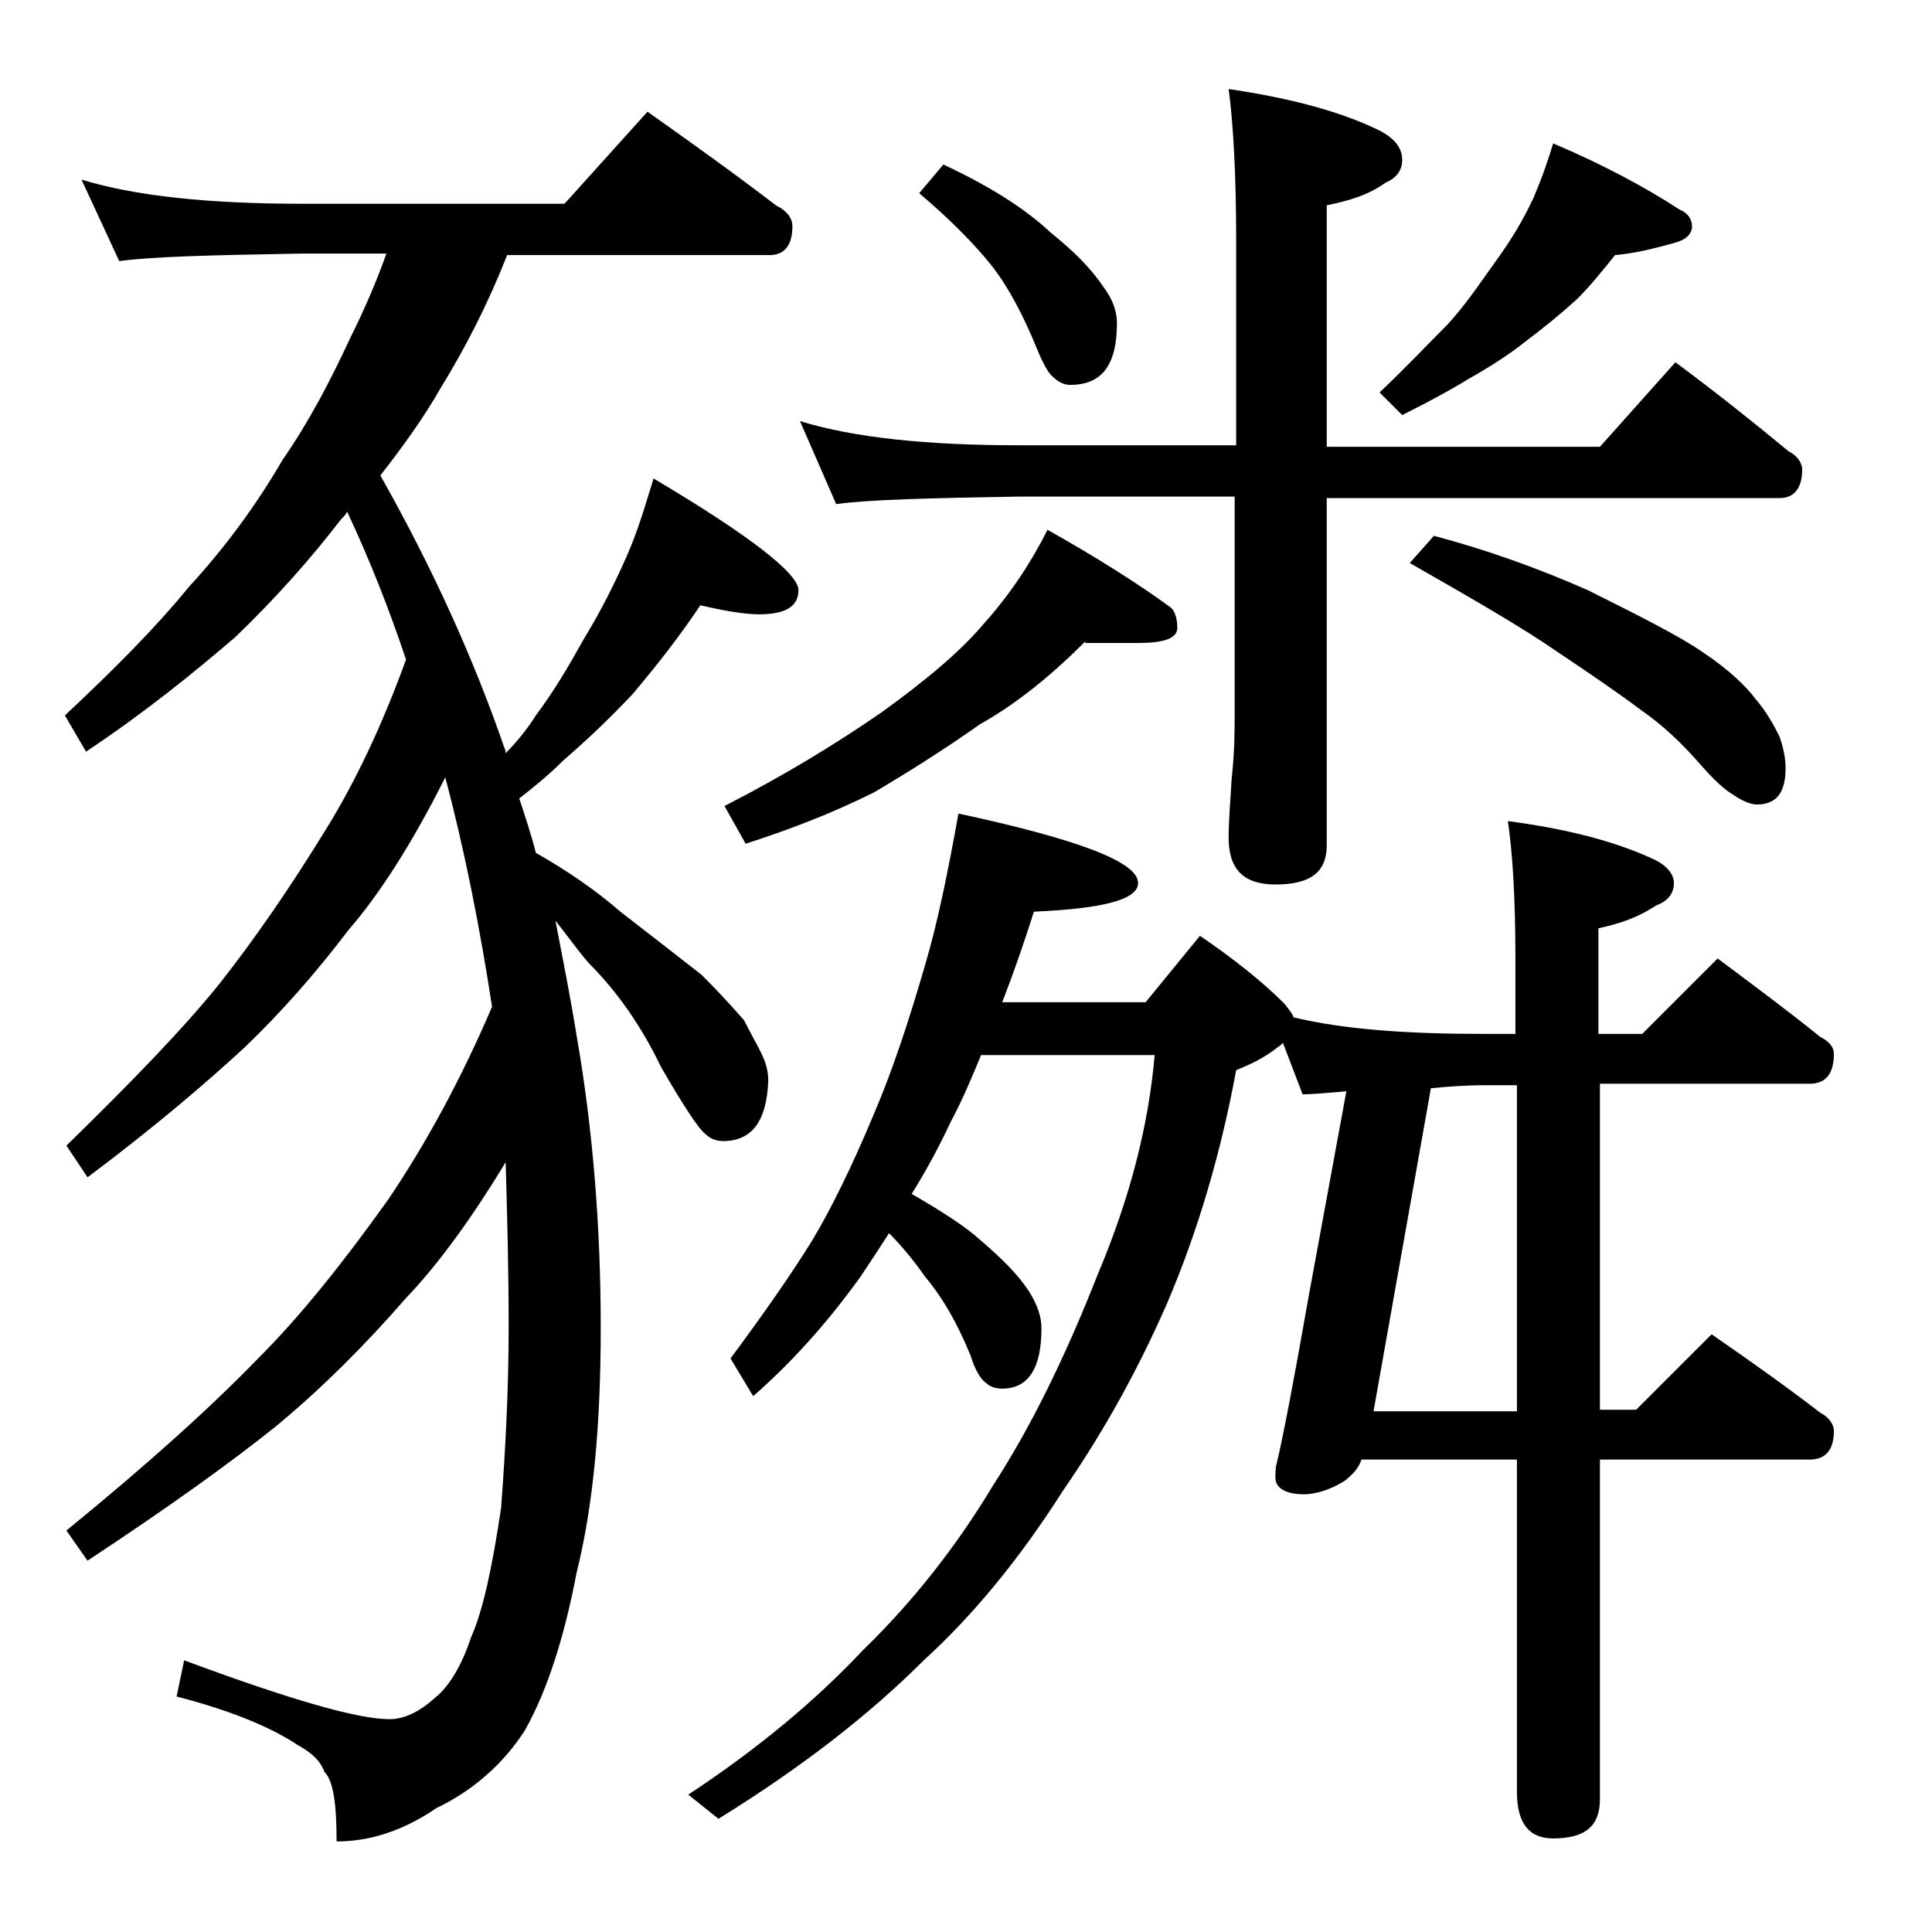
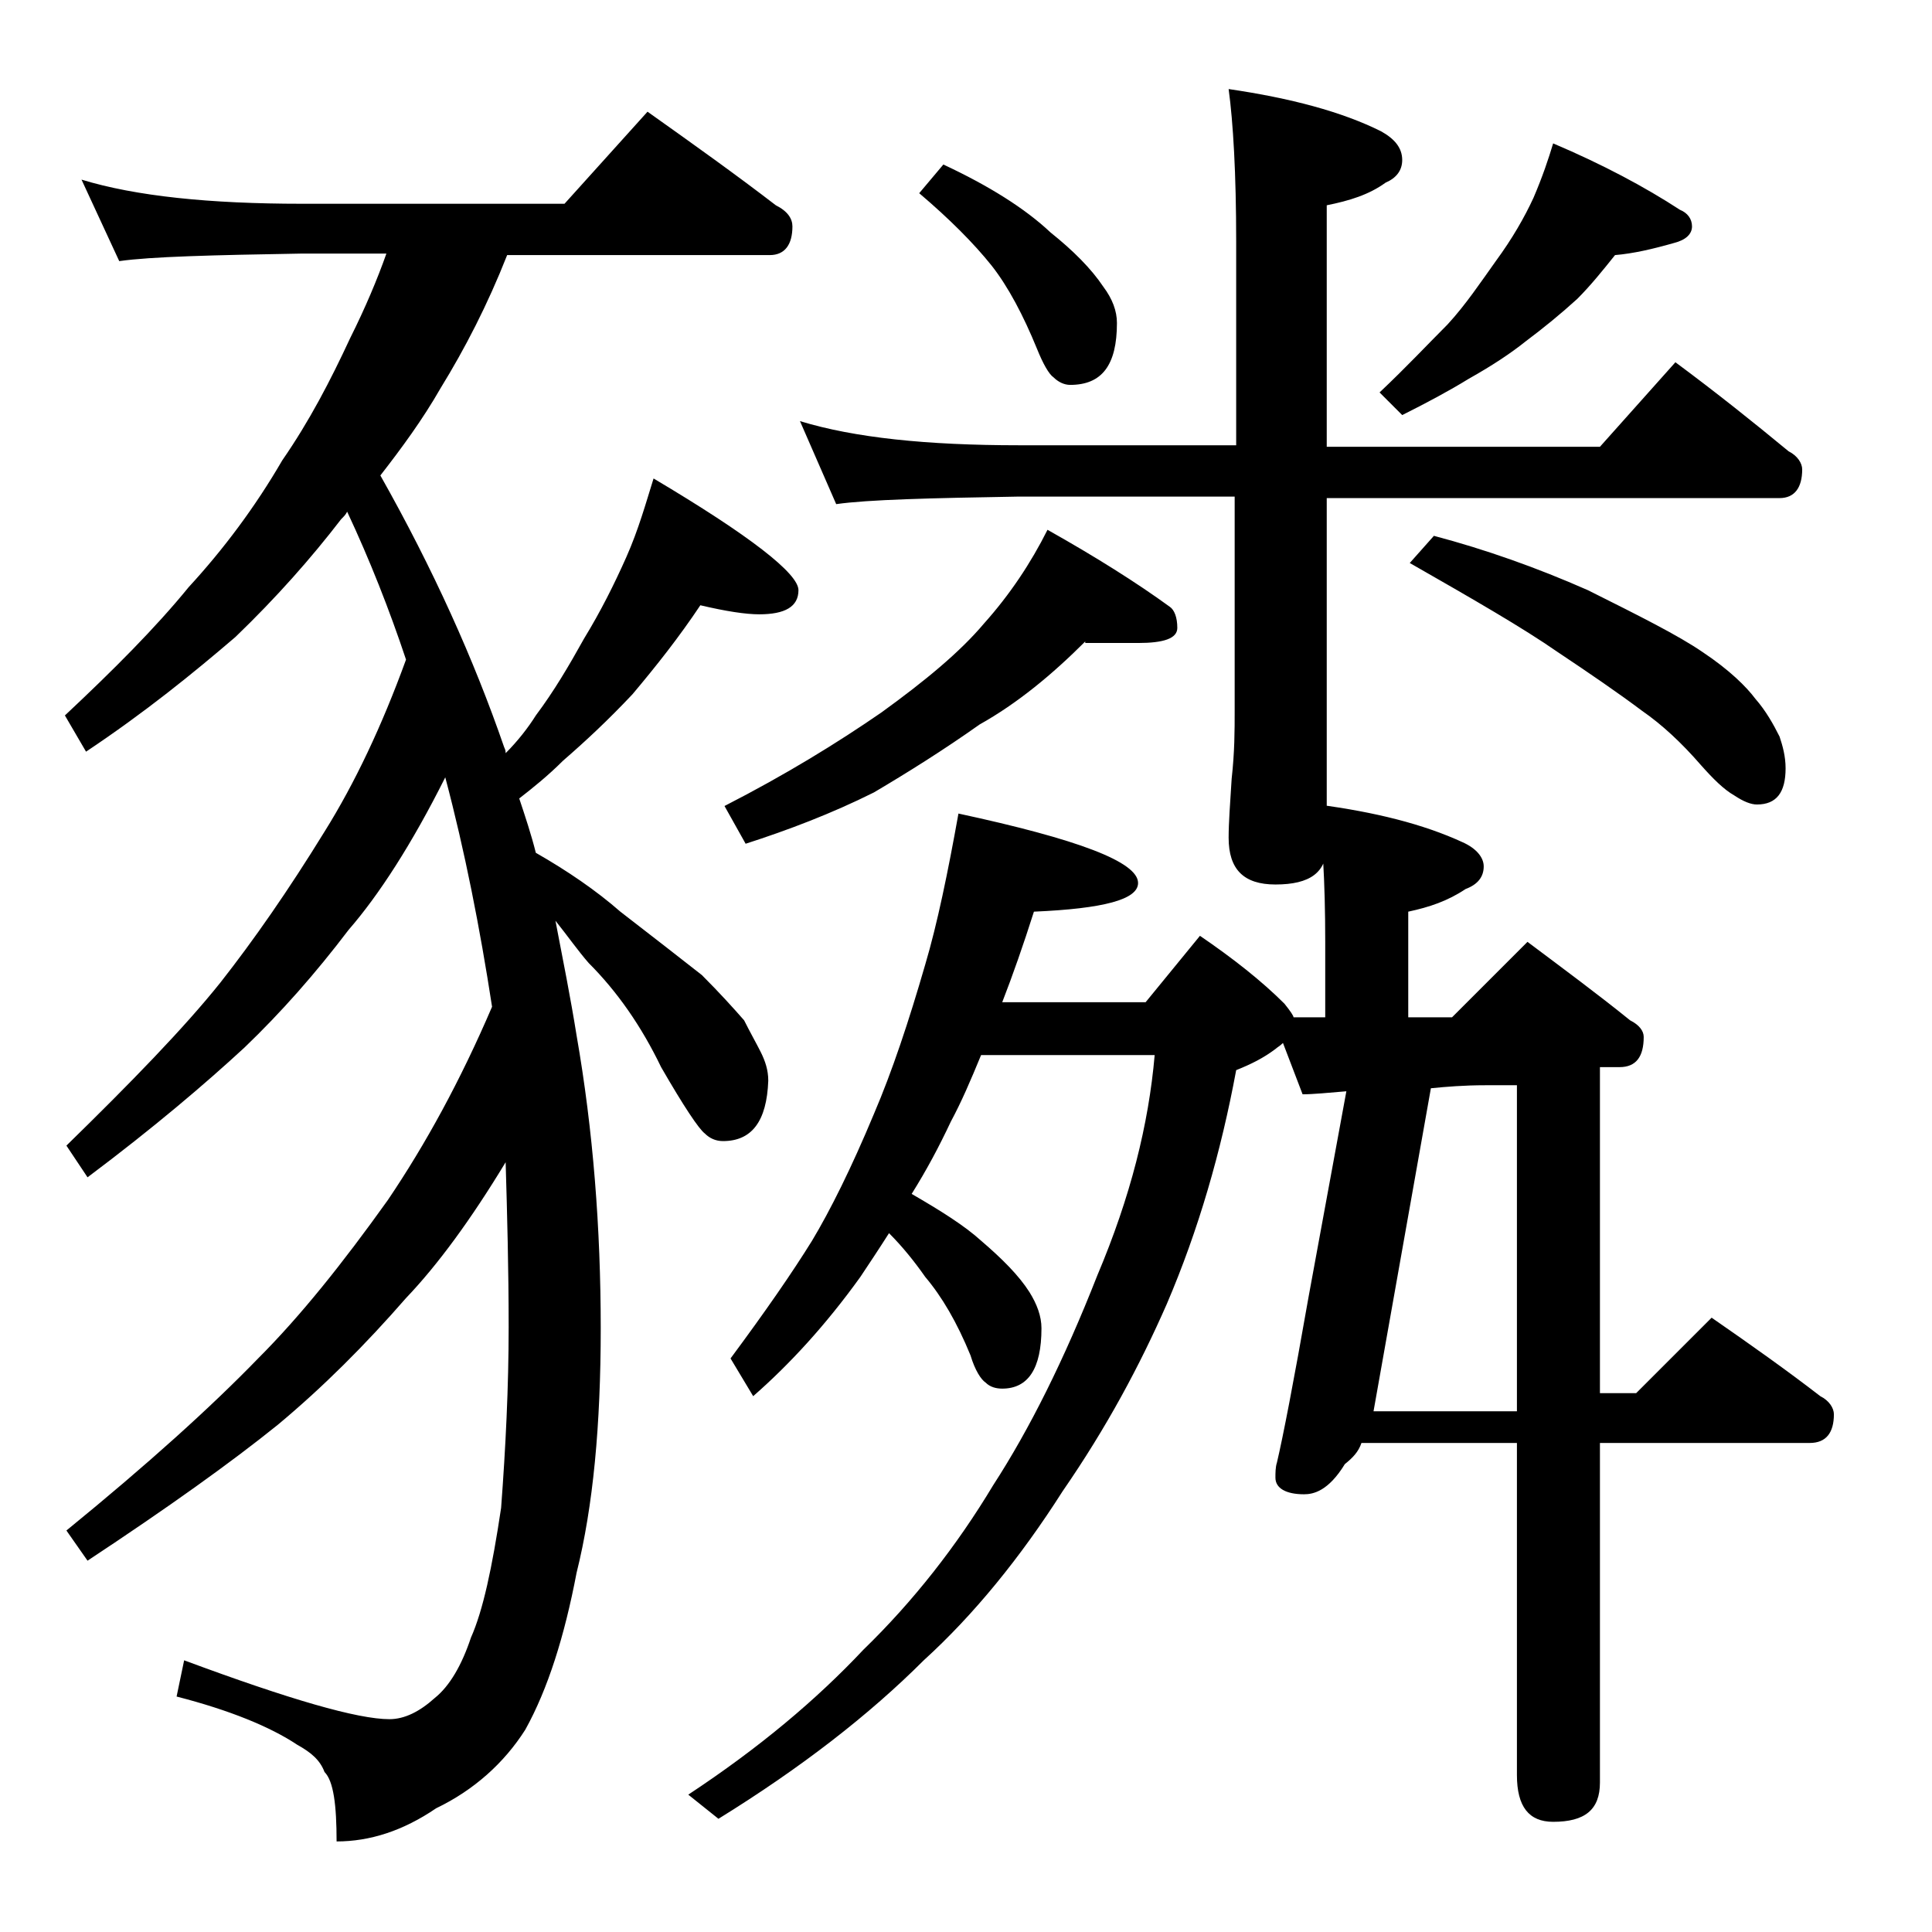
<svg xmlns="http://www.w3.org/2000/svg" version="1.1" id="Layer_1" x="0px" y="0px" viewBox="0 0 128 128" enable-background="new 0 0 128 128" xml:space="preserve">
-   <path d="M5.4,11.9C9,13,13.9,13.5,20,13.5h17.4l5.5-6.1c3.1,2.2,5.9,4.2,8.5,6.2c0.8,0.4,1.1,0.9,1.1,1.4c0,1.2-0.5,1.9-1.5,1.9  H33.6c-1.3,3.3-2.8,6.2-4.4,8.8c-1.2,2.1-2.6,4-4,5.8c3.5,6.2,6.2,12.2,8.2,18c0.1,0.2,0.1,0.3,0.1,0.4c0.8-0.8,1.5-1.7,2-2.5  c1.2-1.6,2.2-3.3,3.2-5.1c1.1-1.8,2-3.6,2.8-5.4c0.8-1.8,1.3-3.6,1.8-5.2c6.4,3.8,9.6,6.3,9.6,7.4c0,1.1-0.9,1.6-2.6,1.6  c-0.9,0-2.2-0.2-3.9-0.6c-1.4,2.1-2.9,4-4.5,5.9c-1.6,1.7-3.1,3.1-4.6,4.4c-1,1-2,1.8-2.9,2.5c0.4,1.2,0.8,2.4,1.1,3.6  c2.1,1.2,4,2.5,5.6,3.9c2.2,1.7,4,3.1,5.4,4.2c1.2,1.2,2.1,2.2,2.8,3c0.4,0.8,0.8,1.5,1.1,2.1c0.3,0.6,0.5,1.2,0.5,1.9  c-0.1,2.7-1.1,4-3,4c-0.5,0-0.9-0.2-1.2-0.5c-0.4-0.3-1.4-1.8-2.9-4.4c-1.3-2.7-2.9-5-4.8-6.9c-0.7-0.8-1.4-1.8-2.2-2.8  c0.5,2.6,1,5.1,1.4,7.6c1.1,6.3,1.6,12.8,1.6,19.4c0,6.4-0.5,11.8-1.6,16.2c-0.8,4.2-1.9,7.7-3.4,10.4c-1.4,2.2-3.4,4-5.9,5.2  c-2.2,1.5-4.4,2.2-6.6,2.2c0-2.4-0.2-4-0.8-4.6c-0.3-0.8-0.9-1.3-1.8-1.8c-1.8-1.2-4.5-2.3-8-3.2l0.5-2.4c7,2.6,11.5,3.9,13.6,3.9  c1,0,2-0.5,3-1.4c1-0.8,1.8-2.2,2.4-4c0.8-1.8,1.4-4.6,2-8.6c0.3-4,0.5-8,0.5-12c0-3.8-0.1-7.5-0.2-10.9c-2.3,3.8-4.5,6.8-6.6,9  c-2.7,3.1-5.5,5.9-8.5,8.4c-3.1,2.5-7.3,5.5-12.6,9l-1.4-2C9.8,97,14,93.2,17.1,90c2.8-2.8,5.6-6.3,8.6-10.5  c2.5-3.7,4.8-7.9,6.9-12.8c-0.8-5.2-1.8-10.3-3.1-15.2c-2.2,4.4-4.4,7.8-6.4,10.1c-2.2,2.9-4.5,5.5-6.9,7.8c-2.6,2.4-6,5.3-10.4,8.6  l-1.4-2.1c4.3-4.2,7.8-7.8,10.2-10.8c2.2-2.8,4.5-6.1,6.9-10c2-3.2,3.8-7,5.4-11.4c-1.1-3.3-2.4-6.6-3.9-9.8  c-0.1,0.2-0.2,0.3-0.4,0.5c-2,2.6-4.3,5.2-7,7.8c-2.8,2.4-6,5-9.9,7.6l-1.4-2.4c3.2-3,6-5.8,8.2-8.5c2.3-2.5,4.4-5.3,6.2-8.4  c1.8-2.6,3.2-5.3,4.5-8.1c1-2,1.8-3.9,2.4-5.6H20c-5.9,0.1-10,0.2-12.1,0.5L5.4,11.9z M63.5,53.9c7.9,1.7,11.9,3.2,11.9,4.6  c0,1.1-2.3,1.7-6.9,1.9c-0.7,2.2-1.4,4.2-2.1,6h9.5l3.6-4.4c2.2,1.5,4.1,3,5.6,4.5c0.4,0.5,0.6,0.8,0.6,0.9  c3.3,0.8,7.5,1.1,12.6,1.1h2.1v-5c0-4.1-0.2-7.1-0.5-9.1c3.8,0.5,7,1.3,9.6,2.5c0.9,0.4,1.4,1,1.4,1.6c0,0.7-0.4,1.2-1.2,1.5  c-1.2,0.8-2.4,1.2-3.8,1.5v7h2.9l5-5c2.4,1.8,4.7,3.5,6.8,5.2c0.6,0.3,0.9,0.7,0.9,1.1c0,1.3-0.5,2-1.6,2H106v21.6h2.4l5-5  c2.6,1.8,5,3.5,7.2,5.2c0.6,0.3,0.9,0.8,0.9,1.2c0,1.2-0.5,1.9-1.6,1.9H106v22.5c0,1.8-1,2.6-3.1,2.6c-1.6,0-2.4-1-2.4-3.1v-22H90.2  c-0.2,0.6-0.6,1-1.1,1.4C88,98.8,87,99,86.4,99c-1.2,0-1.9-0.4-1.9-1.1c0-0.3,0-0.7,0.1-1c0.4-1.7,1.1-5.3,2.1-11l2.5-13.6  c-1.2,0.1-2.2,0.2-2.9,0.2L85,69.1c-0.2,0.2-0.4,0.3-0.5,0.4c-0.8,0.6-1.6,1-2.6,1.4c-1,5.4-2.5,10.6-4.6,15.5  c-1.8,4.1-4,8.2-6.9,12.4c-2.8,4.4-5.9,8.2-9.2,11.2c-3.6,3.6-8.1,7.1-13.6,10.5l-2-1.6c4.7-3.1,8.5-6.3,11.6-9.6  c3.3-3.2,6.2-6.9,8.6-10.9c2.4-3.7,4.7-8.3,6.9-13.9c2.2-5.2,3.4-10,3.8-14.6H65c-0.7,1.7-1.3,3.1-2,4.4c-0.8,1.7-1.6,3.2-2.6,4.8  c1.9,1.1,3.5,2.1,4.6,3.1c1.4,1.2,2.5,2.3,3.2,3.4c0.5,0.8,0.8,1.6,0.8,2.4c0,2.7-0.9,4-2.6,4c-0.4,0-0.8-0.1-1.1-0.4  c-0.3-0.2-0.7-0.8-1-1.8c-0.9-2.2-1.9-3.9-3-5.2c-0.7-1-1.5-2-2.4-2.9c-0.7,1.1-1.3,2-1.9,2.9c-2.3,3.2-4.7,5.8-7.1,7.9L48.4,90  c2.3-3.1,4.1-5.7,5.4-7.8c1.2-2,2.6-4.8,4.1-8.4c1.2-2.8,2.3-6.1,3.4-9.9C62.1,61.2,62.8,57.8,63.5,53.9z M71.9,42.5  c-2.2,2.2-4.5,4.1-7,5.5c-2.4,1.7-4.8,3.2-7,4.5c-2.8,1.4-5.7,2.5-8.5,3.4L48,53.4c4.1-2.1,7.5-4.2,10.4-6.2c2.9-2.1,5.2-4,6.8-5.9  c1.7-1.9,3.1-4,4.2-6.2c3.2,1.8,5.9,3.5,8.1,5.1c0.3,0.2,0.5,0.7,0.5,1.4c0,0.7-0.9,1-2.6,1H71.9z M53,27.9  c3.6,1.1,8.4,1.6,14.5,1.6h14.4V16c0-4.5-0.2-7.9-0.5-10.1c4.1,0.6,7.5,1.5,10.1,2.8c0.9,0.5,1.4,1.1,1.4,1.9c0,0.7-0.4,1.2-1.1,1.5  c-1.1,0.8-2.4,1.2-3.9,1.5v16H106l5-5.6c2.7,2,5.2,4,7.5,5.9c0.6,0.3,0.9,0.8,0.9,1.2c0,1.2-0.5,1.9-1.5,1.9h-30v23  c0,1.8-1.1,2.6-3.4,2.6c-2.1,0-3.1-1-3.1-3.1c0-1,0.1-2.3,0.2-3.9c0.2-1.8,0.2-3.2,0.2-4.5V32.9H67.5c-5.9,0.1-10,0.2-12.1,0.5  L53,27.9z M62.5,10.9c3,1.4,5.4,2.9,7.1,4.5c1.5,1.2,2.7,2.4,3.5,3.6c0.6,0.8,0.9,1.6,0.9,2.4c0,2.8-1,4.1-3.1,4.1  c-0.4,0-0.8-0.2-1.1-0.5c-0.3-0.2-0.7-0.9-1.1-1.9c-0.9-2.2-1.9-4.1-3-5.5c-1.2-1.5-2.8-3.1-4.8-4.8L62.5,10.9z M94.8,72.1L91,93.5  h9.5V71.9h-2.1C97,71.9,95.8,72,94.8,72.1z M102.9,9.5c3.3,1.4,6.1,2.9,8.4,4.4c0.5,0.2,0.8,0.6,0.8,1.1s-0.4,0.9-1.2,1.1  c-1.4,0.4-2.7,0.7-3.9,0.8c-0.8,1-1.6,2-2.5,2.9c-1.1,1-2.2,1.9-3.4,2.8c-1,0.8-2.2,1.6-3.8,2.5c-1.3,0.8-2.8,1.6-4.4,2.4L91.4,26  c1.8-1.7,3.2-3.2,4.5-4.5c1.2-1.3,2.2-2.8,3.2-4.2c1.1-1.5,1.9-2.9,2.5-4.2C102.2,11.7,102.6,10.5,102.9,9.5z M95,35.5  c3.4,0.9,6.8,2.1,10.2,3.6c3.4,1.7,6,3,7.6,4.1c1.8,1.2,2.9,2.3,3.5,3.1c0.7,0.8,1.2,1.7,1.6,2.5c0.2,0.6,0.4,1.3,0.4,2.1  c0,1.6-0.6,2.4-1.9,2.4c-0.4,0-0.9-0.2-1.5-0.6c-0.7-0.4-1.4-1.1-2.2-2c-1.3-1.5-2.6-2.7-3.9-3.6c-1.6-1.2-3.5-2.5-5.6-3.9  c-2.3-1.6-5.6-3.5-9.8-5.9L95,35.5z" />
+   <path d="M5.4,11.9C9,13,13.9,13.5,20,13.5h17.4l5.5-6.1c3.1,2.2,5.9,4.2,8.5,6.2c0.8,0.4,1.1,0.9,1.1,1.4c0,1.2-0.5,1.9-1.5,1.9  H33.6c-1.3,3.3-2.8,6.2-4.4,8.8c-1.2,2.1-2.6,4-4,5.8c3.5,6.2,6.2,12.2,8.2,18c0.1,0.2,0.1,0.3,0.1,0.4c0.8-0.8,1.5-1.7,2-2.5  c1.2-1.6,2.2-3.3,3.2-5.1c1.1-1.8,2-3.6,2.8-5.4c0.8-1.8,1.3-3.6,1.8-5.2c6.4,3.8,9.6,6.3,9.6,7.4c0,1.1-0.9,1.6-2.6,1.6  c-0.9,0-2.2-0.2-3.9-0.6c-1.4,2.1-2.9,4-4.5,5.9c-1.6,1.7-3.1,3.1-4.6,4.4c-1,1-2,1.8-2.9,2.5c0.4,1.2,0.8,2.4,1.1,3.6  c2.1,1.2,4,2.5,5.6,3.9c2.2,1.7,4,3.1,5.4,4.2c1.2,1.2,2.1,2.2,2.8,3c0.4,0.8,0.8,1.5,1.1,2.1c0.3,0.6,0.5,1.2,0.5,1.9  c-0.1,2.7-1.1,4-3,4c-0.5,0-0.9-0.2-1.2-0.5c-0.4-0.3-1.4-1.8-2.9-4.4c-1.3-2.7-2.9-5-4.8-6.9c-0.7-0.8-1.4-1.8-2.2-2.8  c0.5,2.6,1,5.1,1.4,7.6c1.1,6.3,1.6,12.8,1.6,19.4c0,6.4-0.5,11.8-1.6,16.2c-0.8,4.2-1.9,7.7-3.4,10.4c-1.4,2.2-3.4,4-5.9,5.2  c-2.2,1.5-4.4,2.2-6.6,2.2c0-2.4-0.2-4-0.8-4.6c-0.3-0.8-0.9-1.3-1.8-1.8c-1.8-1.2-4.5-2.3-8-3.2l0.5-2.4c7,2.6,11.5,3.9,13.6,3.9  c1,0,2-0.5,3-1.4c1-0.8,1.8-2.2,2.4-4c0.8-1.8,1.4-4.6,2-8.6c0.3-4,0.5-8,0.5-12c0-3.8-0.1-7.5-0.2-10.9c-2.3,3.8-4.5,6.8-6.6,9  c-2.7,3.1-5.5,5.9-8.5,8.4c-3.1,2.5-7.3,5.5-12.6,9l-1.4-2C9.8,97,14,93.2,17.1,90c2.8-2.8,5.6-6.3,8.6-10.5  c2.5-3.7,4.8-7.9,6.9-12.8c-0.8-5.2-1.8-10.3-3.1-15.2c-2.2,4.4-4.4,7.8-6.4,10.1c-2.2,2.9-4.5,5.5-6.9,7.8c-2.6,2.4-6,5.3-10.4,8.6  l-1.4-2.1c4.3-4.2,7.8-7.8,10.2-10.8c2.2-2.8,4.5-6.1,6.9-10c2-3.2,3.8-7,5.4-11.4c-1.1-3.3-2.4-6.6-3.9-9.8  c-0.1,0.2-0.2,0.3-0.4,0.5c-2,2.6-4.3,5.2-7,7.8c-2.8,2.4-6,5-9.9,7.6l-1.4-2.4c3.2-3,6-5.8,8.2-8.5c2.3-2.5,4.4-5.3,6.2-8.4  c1.8-2.6,3.2-5.3,4.5-8.1c1-2,1.8-3.9,2.4-5.6H20c-5.9,0.1-10,0.2-12.1,0.5L5.4,11.9z M63.5,53.9c7.9,1.7,11.9,3.2,11.9,4.6  c0,1.1-2.3,1.7-6.9,1.9c-0.7,2.2-1.4,4.2-2.1,6h9.5l3.6-4.4c2.2,1.5,4.1,3,5.6,4.5c0.4,0.5,0.6,0.8,0.6,0.9  h2.1v-5c0-4.1-0.2-7.1-0.5-9.1c3.8,0.5,7,1.3,9.6,2.5c0.9,0.4,1.4,1,1.4,1.6c0,0.7-0.4,1.2-1.2,1.5  c-1.2,0.8-2.4,1.2-3.8,1.5v7h2.9l5-5c2.4,1.8,4.7,3.5,6.8,5.2c0.6,0.3,0.9,0.7,0.9,1.1c0,1.3-0.5,2-1.6,2H106v21.6h2.4l5-5  c2.6,1.8,5,3.5,7.2,5.2c0.6,0.3,0.9,0.8,0.9,1.2c0,1.2-0.5,1.9-1.6,1.9H106v22.5c0,1.8-1,2.6-3.1,2.6c-1.6,0-2.4-1-2.4-3.1v-22H90.2  c-0.2,0.6-0.6,1-1.1,1.4C88,98.8,87,99,86.4,99c-1.2,0-1.9-0.4-1.9-1.1c0-0.3,0-0.7,0.1-1c0.4-1.7,1.1-5.3,2.1-11l2.5-13.6  c-1.2,0.1-2.2,0.2-2.9,0.2L85,69.1c-0.2,0.2-0.4,0.3-0.5,0.4c-0.8,0.6-1.6,1-2.6,1.4c-1,5.4-2.5,10.6-4.6,15.5  c-1.8,4.1-4,8.2-6.9,12.4c-2.8,4.4-5.9,8.2-9.2,11.2c-3.6,3.6-8.1,7.1-13.6,10.5l-2-1.6c4.7-3.1,8.5-6.3,11.6-9.6  c3.3-3.2,6.2-6.9,8.6-10.9c2.4-3.7,4.7-8.3,6.9-13.9c2.2-5.2,3.4-10,3.8-14.6H65c-0.7,1.7-1.3,3.1-2,4.4c-0.8,1.7-1.6,3.2-2.6,4.8  c1.9,1.1,3.5,2.1,4.6,3.1c1.4,1.2,2.5,2.3,3.2,3.4c0.5,0.8,0.8,1.6,0.8,2.4c0,2.7-0.9,4-2.6,4c-0.4,0-0.8-0.1-1.1-0.4  c-0.3-0.2-0.7-0.8-1-1.8c-0.9-2.2-1.9-3.9-3-5.2c-0.7-1-1.5-2-2.4-2.9c-0.7,1.1-1.3,2-1.9,2.9c-2.3,3.2-4.7,5.8-7.1,7.9L48.4,90  c2.3-3.1,4.1-5.7,5.4-7.8c1.2-2,2.6-4.8,4.1-8.4c1.2-2.8,2.3-6.1,3.4-9.9C62.1,61.2,62.8,57.8,63.5,53.9z M71.9,42.5  c-2.2,2.2-4.5,4.1-7,5.5c-2.4,1.7-4.8,3.2-7,4.5c-2.8,1.4-5.7,2.5-8.5,3.4L48,53.4c4.1-2.1,7.5-4.2,10.4-6.2c2.9-2.1,5.2-4,6.8-5.9  c1.7-1.9,3.1-4,4.2-6.2c3.2,1.8,5.9,3.5,8.1,5.1c0.3,0.2,0.5,0.7,0.5,1.4c0,0.7-0.9,1-2.6,1H71.9z M53,27.9  c3.6,1.1,8.4,1.6,14.5,1.6h14.4V16c0-4.5-0.2-7.9-0.5-10.1c4.1,0.6,7.5,1.5,10.1,2.8c0.9,0.5,1.4,1.1,1.4,1.9c0,0.7-0.4,1.2-1.1,1.5  c-1.1,0.8-2.4,1.2-3.9,1.5v16H106l5-5.6c2.7,2,5.2,4,7.5,5.9c0.6,0.3,0.9,0.8,0.9,1.2c0,1.2-0.5,1.9-1.5,1.9h-30v23  c0,1.8-1.1,2.6-3.4,2.6c-2.1,0-3.1-1-3.1-3.1c0-1,0.1-2.3,0.2-3.9c0.2-1.8,0.2-3.2,0.2-4.5V32.9H67.5c-5.9,0.1-10,0.2-12.1,0.5  L53,27.9z M62.5,10.9c3,1.4,5.4,2.9,7.1,4.5c1.5,1.2,2.7,2.4,3.5,3.6c0.6,0.8,0.9,1.6,0.9,2.4c0,2.8-1,4.1-3.1,4.1  c-0.4,0-0.8-0.2-1.1-0.5c-0.3-0.2-0.7-0.9-1.1-1.9c-0.9-2.2-1.9-4.1-3-5.5c-1.2-1.5-2.8-3.1-4.8-4.8L62.5,10.9z M94.8,72.1L91,93.5  h9.5V71.9h-2.1C97,71.9,95.8,72,94.8,72.1z M102.9,9.5c3.3,1.4,6.1,2.9,8.4,4.4c0.5,0.2,0.8,0.6,0.8,1.1s-0.4,0.9-1.2,1.1  c-1.4,0.4-2.7,0.7-3.9,0.8c-0.8,1-1.6,2-2.5,2.9c-1.1,1-2.2,1.9-3.4,2.8c-1,0.8-2.2,1.6-3.8,2.5c-1.3,0.8-2.8,1.6-4.4,2.4L91.4,26  c1.8-1.7,3.2-3.2,4.5-4.5c1.2-1.3,2.2-2.8,3.2-4.2c1.1-1.5,1.9-2.9,2.5-4.2C102.2,11.7,102.6,10.5,102.9,9.5z M95,35.5  c3.4,0.9,6.8,2.1,10.2,3.6c3.4,1.7,6,3,7.6,4.1c1.8,1.2,2.9,2.3,3.5,3.1c0.7,0.8,1.2,1.7,1.6,2.5c0.2,0.6,0.4,1.3,0.4,2.1  c0,1.6-0.6,2.4-1.9,2.4c-0.4,0-0.9-0.2-1.5-0.6c-0.7-0.4-1.4-1.1-2.2-2c-1.3-1.5-2.6-2.7-3.9-3.6c-1.6-1.2-3.5-2.5-5.6-3.9  c-2.3-1.6-5.6-3.5-9.8-5.9L95,35.5z" />
</svg>